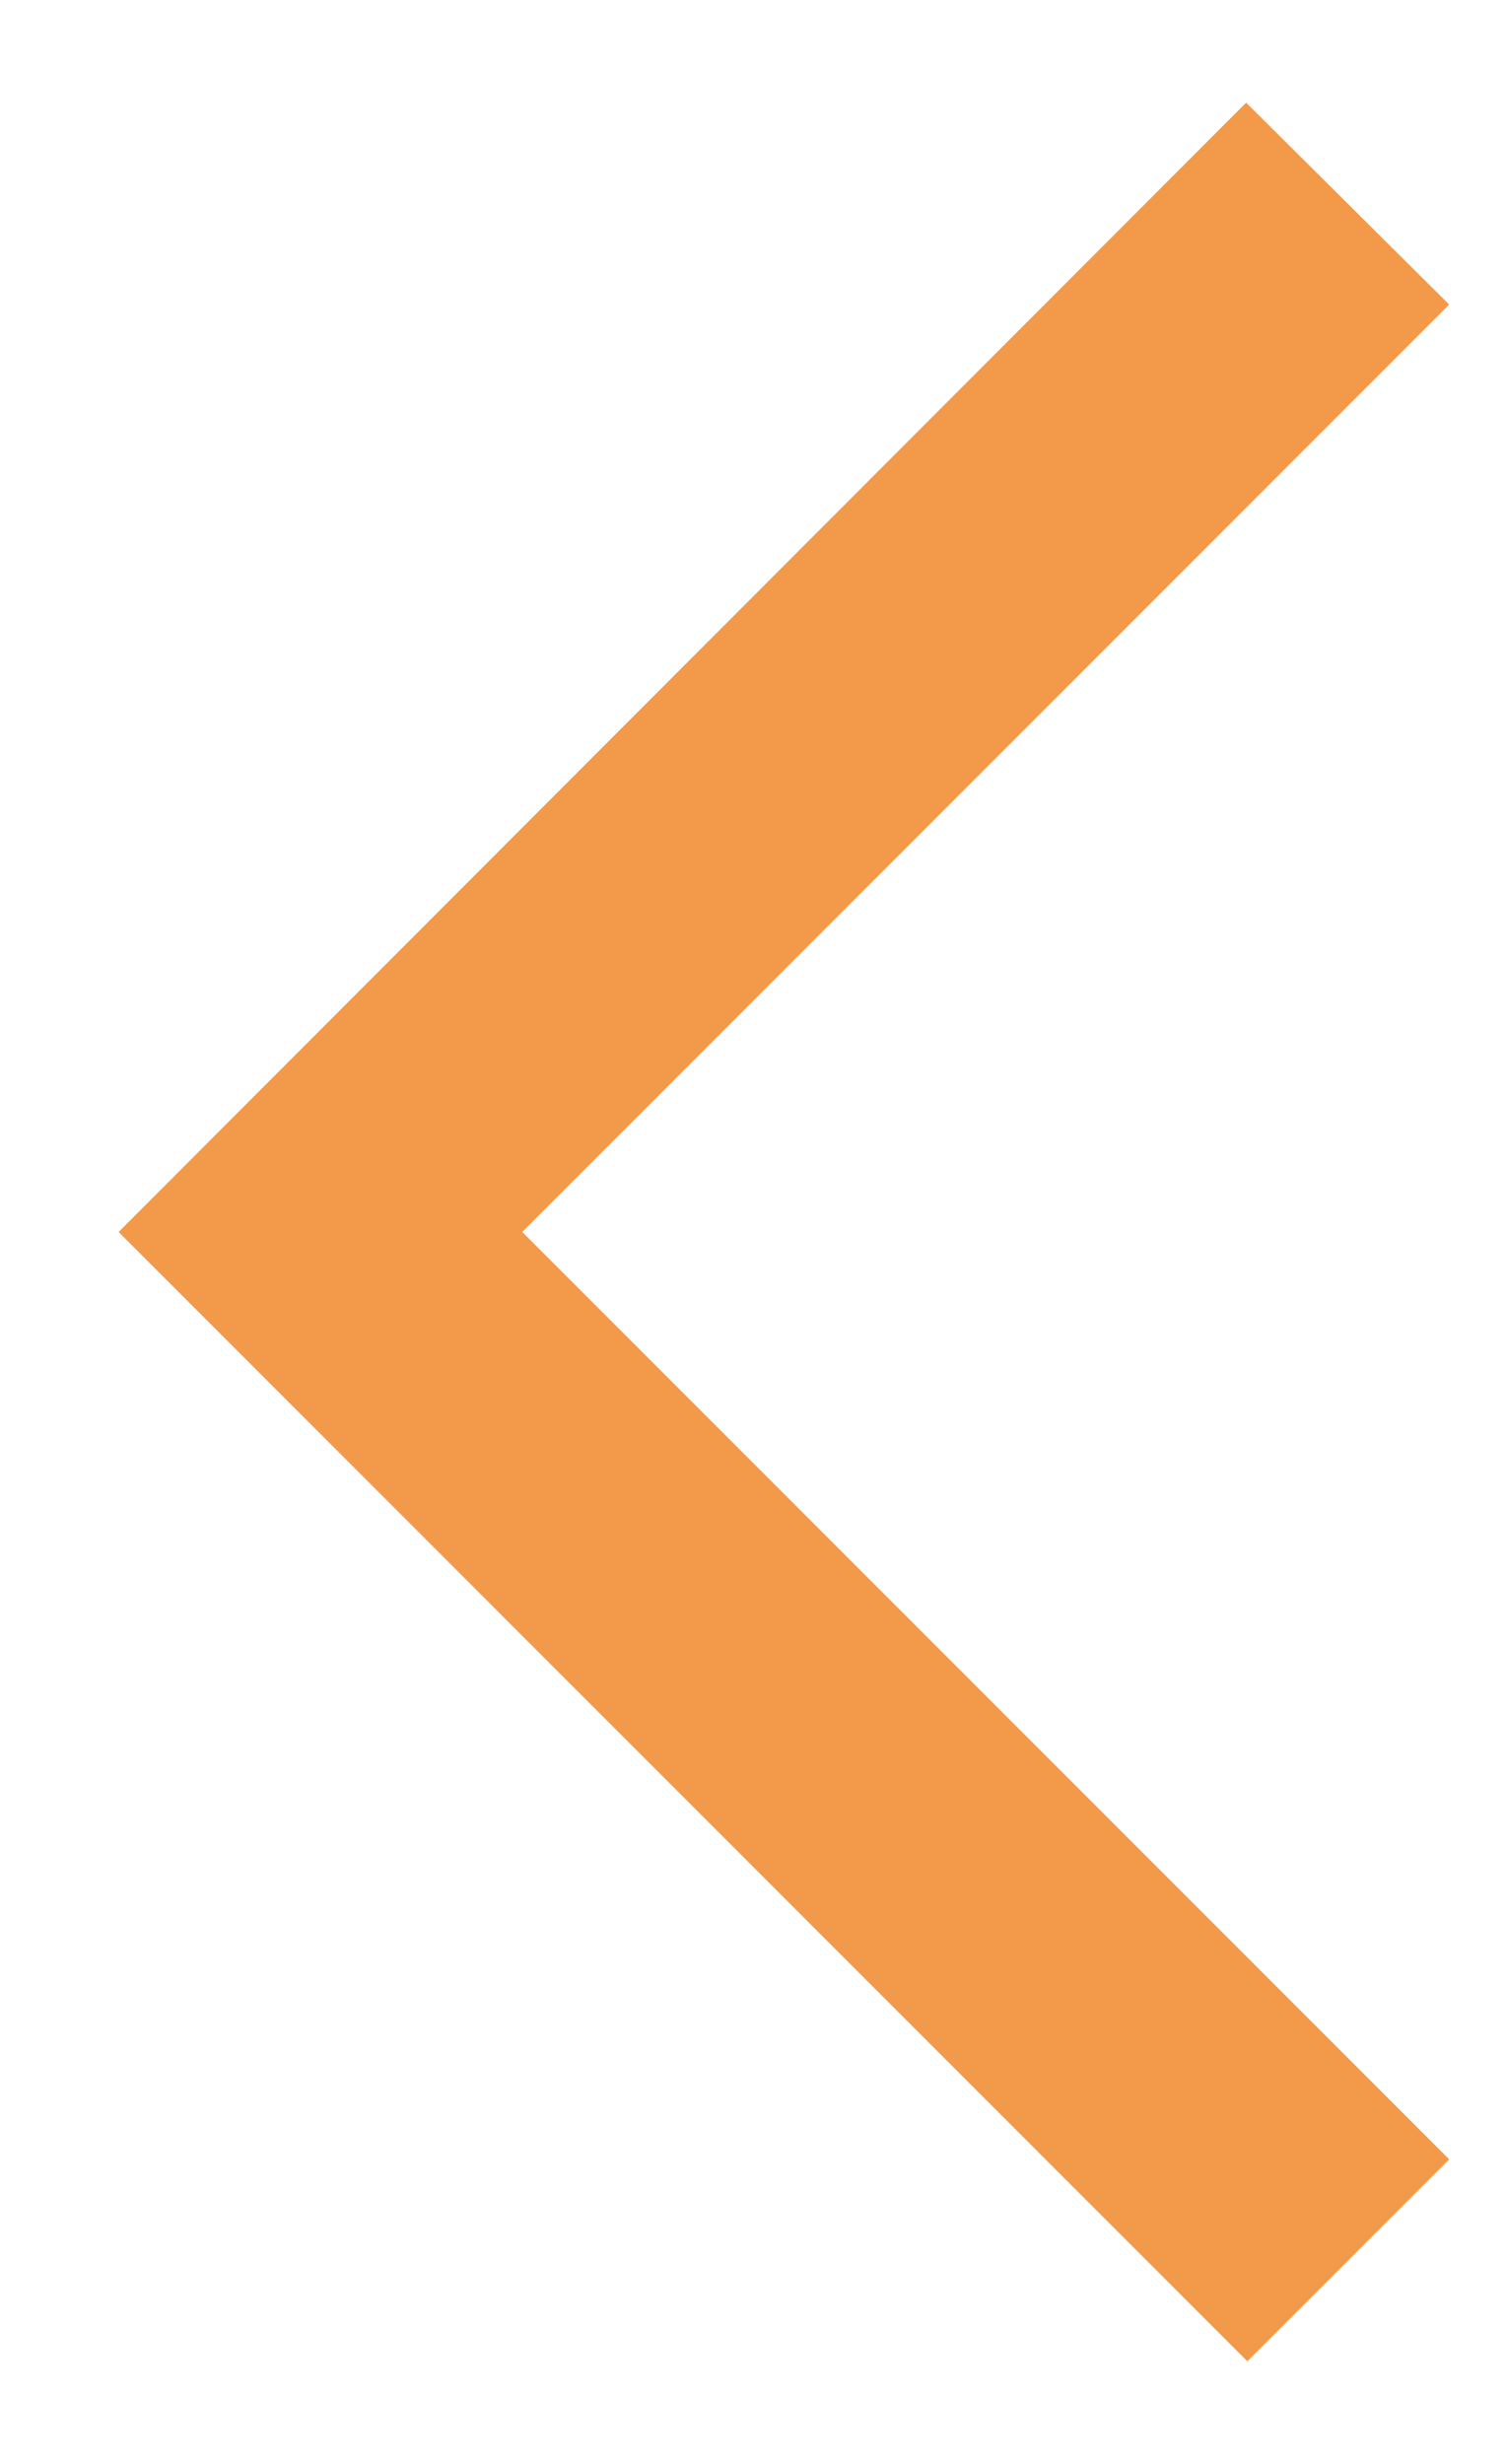
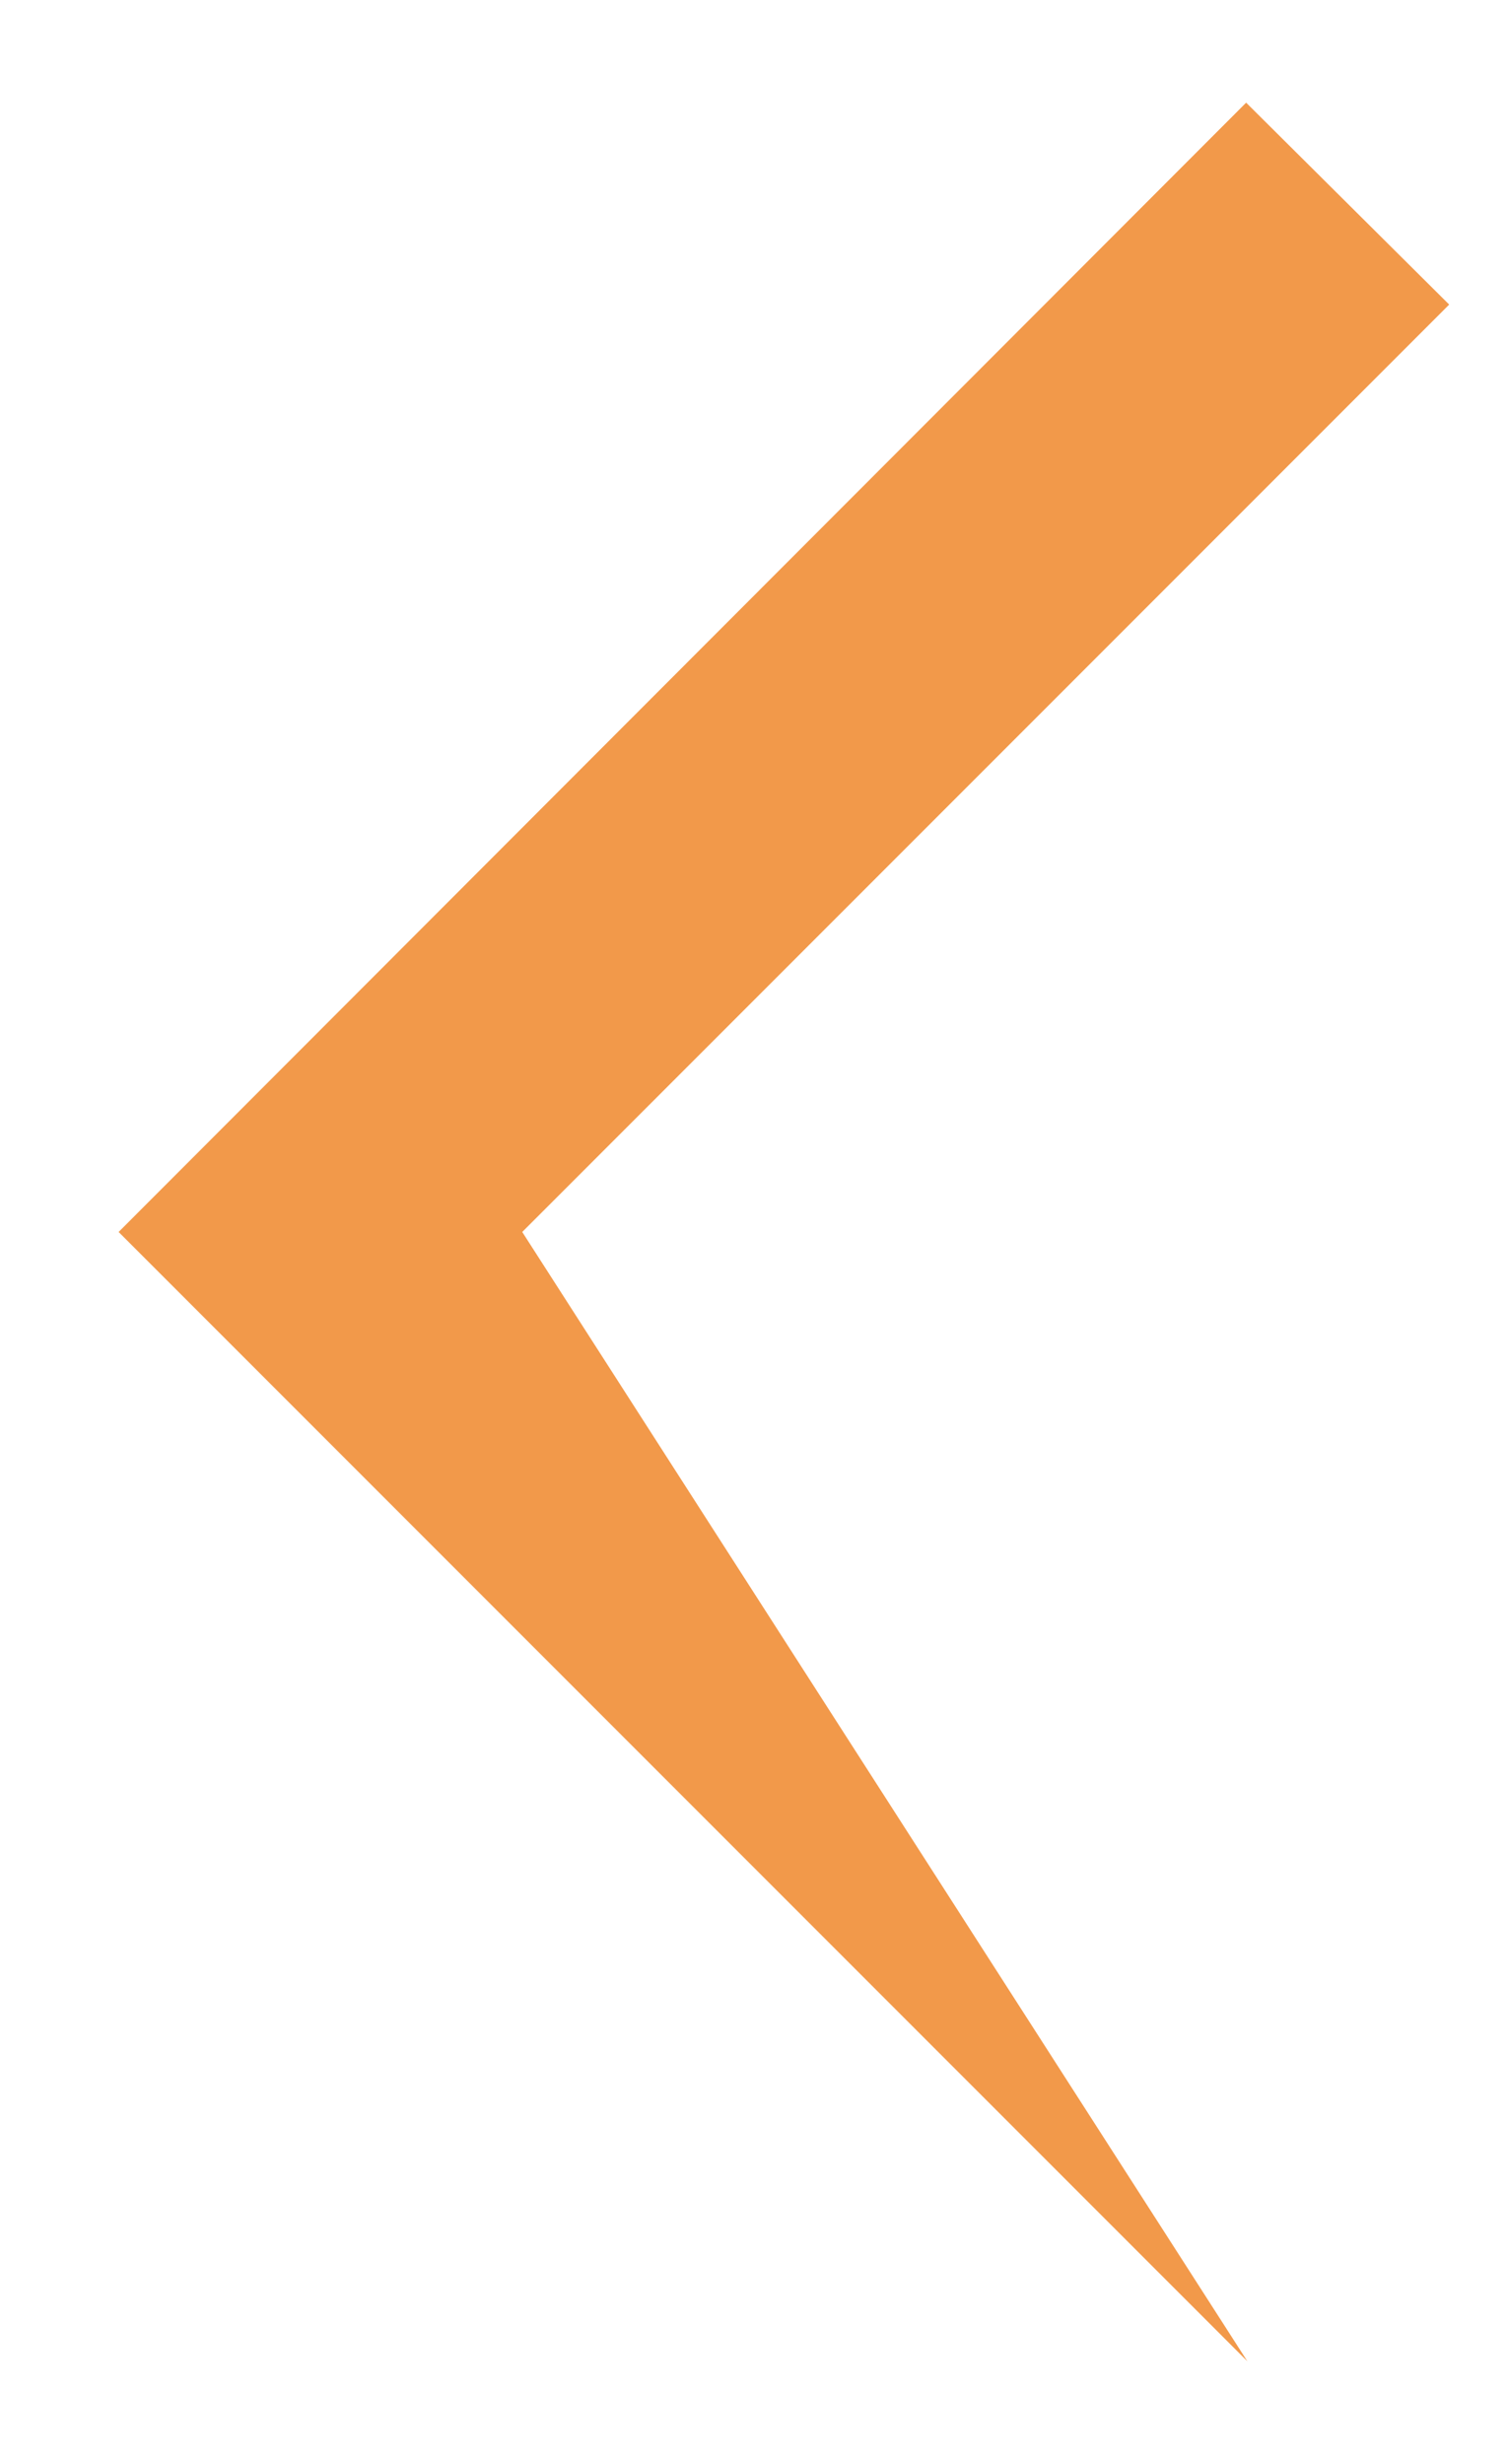
<svg xmlns="http://www.w3.org/2000/svg" width="11" height="18" viewBox="0 0 11 18" fill="none">
-   <path d="M10.592 2.225L9.108 0.75L0.867 9L9.117 17.25L10.592 15.775L3.817 9L10.592 2.225Z" fill="#F2994A" />
+   <path d="M10.592 2.225L9.108 0.75L0.867 9L9.117 17.25L3.817 9L10.592 2.225Z" fill="#F2994A" />
</svg>